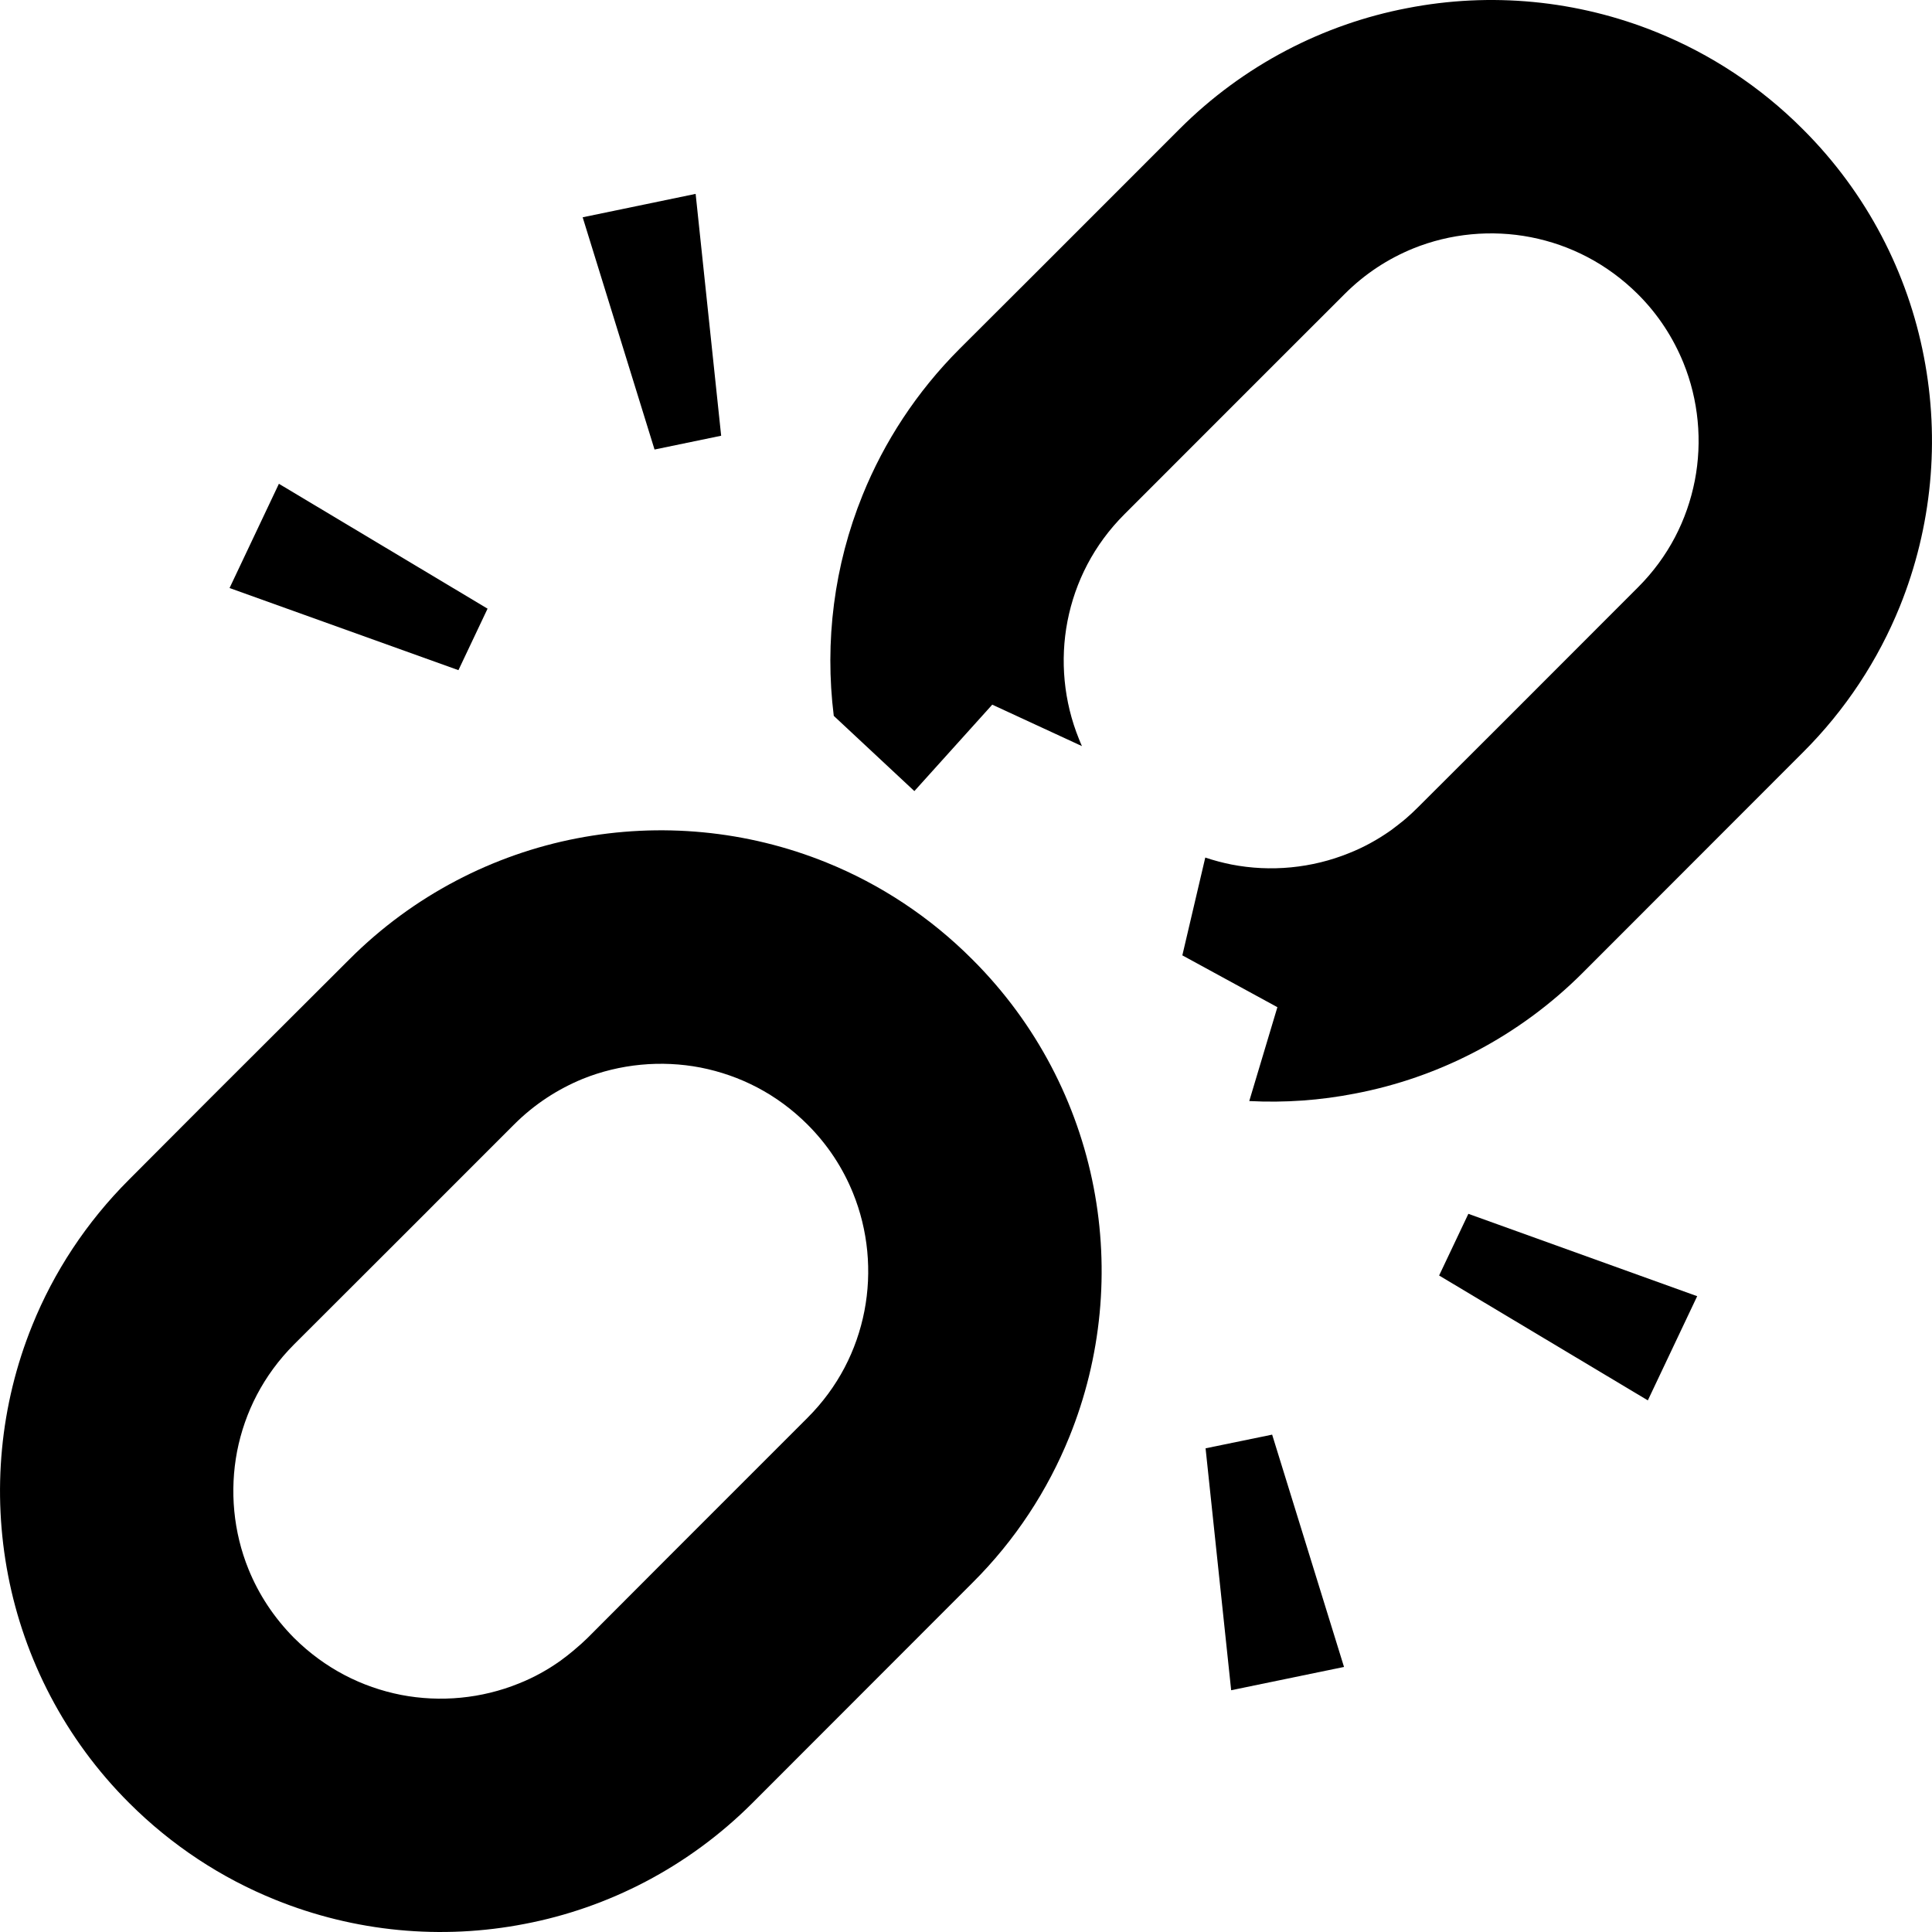
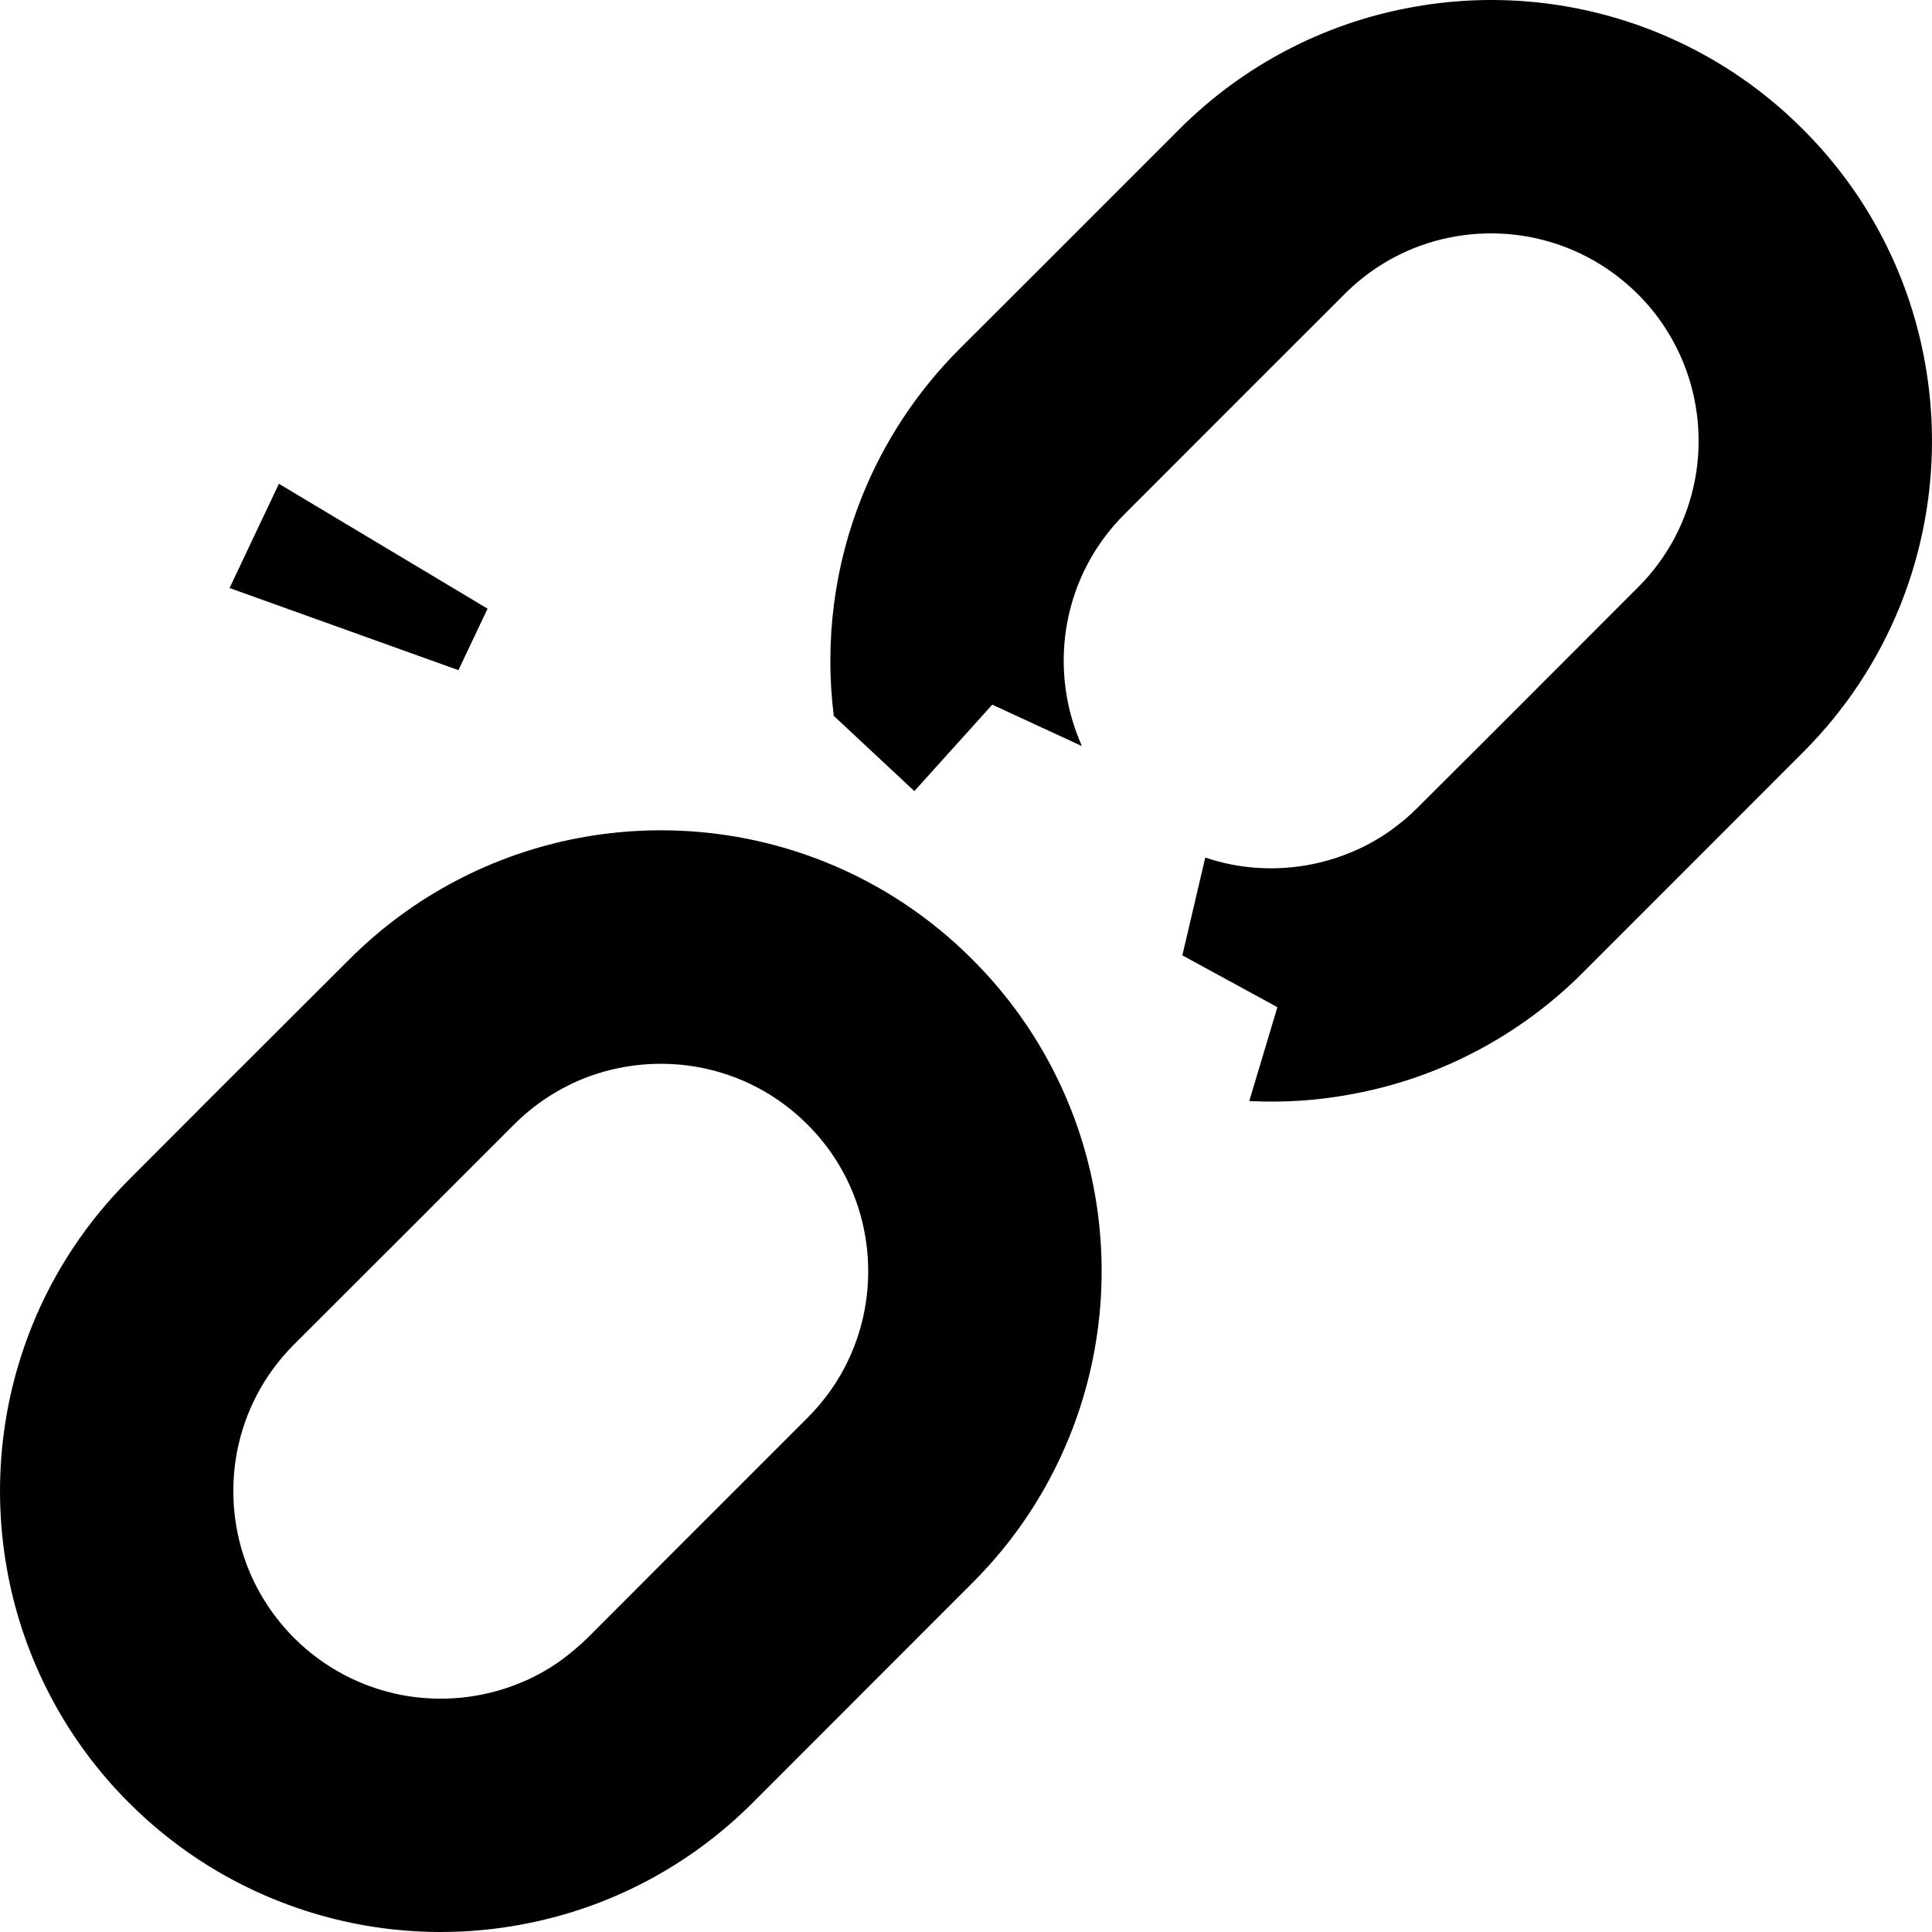
<svg xmlns="http://www.w3.org/2000/svg" version="1.1" id="_x32_" width="800px" height="800px" viewBox="0 0 512 512" xml:space="preserve">
  <style type="text/css">

	.st0{fill:#000000;}

</style>
  <g>
    <path class="st0" d="M257.709,254.287c-11.313-11.359-24.547-19.984-38.625-25.688c-21.141-8.578-44.172-10.688-66.25-6.422   c-22.047,4.266-43.297,15.063-60.297,32.109l-36.563,36.484l-21.75,21.813C22.85,323.943,14.24,337.146,8.553,351.224   c-8.578,21.141-10.672,44.156-6.406,66.266c4.25,22.031,15.016,43.297,32.078,60.313c11.328,11.328,24.563,19.938,38.656,25.625   c21.141,8.578,44.141,10.719,66.203,6.422c22.078-4.219,43.313-15.031,60.328-32.047l58.297-58.344   c11.359-11.297,19.969-24.563,25.672-38.657c8.563-21.109,10.703-44.141,6.438-66.188   C285.553,292.505,274.771,271.302,257.709,254.287z M229.084,347.396c-2.031,10.438-6.984,20.234-15.094,28.344l-36.531,36.532   l-21.75,21.797c-1.094,1.078-2.203,2.063-3.313,2.984c-0.109,0.125-0.219,0.188-0.313,0.281c-1.141,0.953-2.313,1.875-3.516,2.75   c-3.484,2.484-7.188,4.516-11.047,6.047c-9.891,4.016-20.813,5.047-31.25,3.031c-10.391-2.047-20.188-7-28.344-15.094   c-5.391-5.453-9.375-11.578-12.063-18.188c-4.016-9.891-5.031-20.813-3.031-31.25c2.031-10.375,6.969-20.188,15.094-28.344   l35.047-35l2.141-2.156l21.125-21.125c5.438-5.438,11.594-9.375,18.188-12.094c9.891-3.984,20.813-5,31.219-3   c10.438,2.063,20.188,6.969,28.344,15.094c5.438,5.438,9.391,11.578,12.063,18.156C230.068,326.037,231.1,336.974,229.084,347.396z   " />
    <path class="st0" d="M509.85,94.537c-4.25-22.078-15-43.281-32.094-60.313C466.428,22.865,453.193,14.287,439.1,8.568   c-21.141-8.578-44.141-10.719-66.203-6.406c-22.047,4.219-43.313,15.016-60.344,32.063l-36.516,36.531l-21.797,21.75   c-11.328,11.359-19.938,24.594-25.641,38.688c-7.578,18.688-10.094,38.844-7.641,58.516l21.359,19.938l20.641-22.906l23.766,10.984   c-0.266-0.656-0.547-1.219-0.797-1.906c-4.016-9.875-5.047-20.828-3.031-31.219c2.031-10.406,6.984-20.219,15.094-28.328   l35.047-35.063l2.125-2.125l21.141-21.125c5.438-5.453,11.594-9.406,18.156-12.094c9.891-4.016,20.844-5.031,31.25-3   c10.406,2.047,20.188,7,28.344,15.094c5.422,5.406,9.375,11.594,12.063,18.172c4.016,9.859,5.047,20.813,3.031,31.203   c-2.047,10.438-6.969,20.234-15.094,28.344l-36.516,36.547l-21.813,21.766c-1.078,1.078-2.156,2.078-3.266,3.031   c-0.125,0.078-0.219,0.156-0.328,0.281c-1.156,0.922-2.328,1.859-3.5,2.719c-3.516,2.469-7.203,4.516-11.078,6.047   c-9.859,4.016-20.813,5.063-31.219,3.031c-2.344-0.469-4.641-1.078-6.922-1.844l-6.078,25.922l25.188,13.734l-7.453,24.875   c9.375,0.484,18.813-0.172,28.078-2c22.031-4.188,43.313-15,60.328-32.031l58.281-58.328   c11.375-11.328,19.984-24.578,25.703-38.672C512.006,139.615,514.131,116.615,509.85,94.537z" />
-     <polygon class="st0" points="191.115,115.474 184.35,51.38 154.412,57.583 173.459,119.13  " />
    <polygon class="st0" points="129.209,161.302 73.912,128.208 60.834,155.833 121.49,177.599  " />
-     <polygon class="st0" points="319.49,383.818 326.271,447.928 356.178,441.756 337.131,380.193  " />
-     <polygon class="st0" points="381.381,338.021 436.693,371.115 449.771,343.505 389.131,321.677  " />
  </g>
</svg>